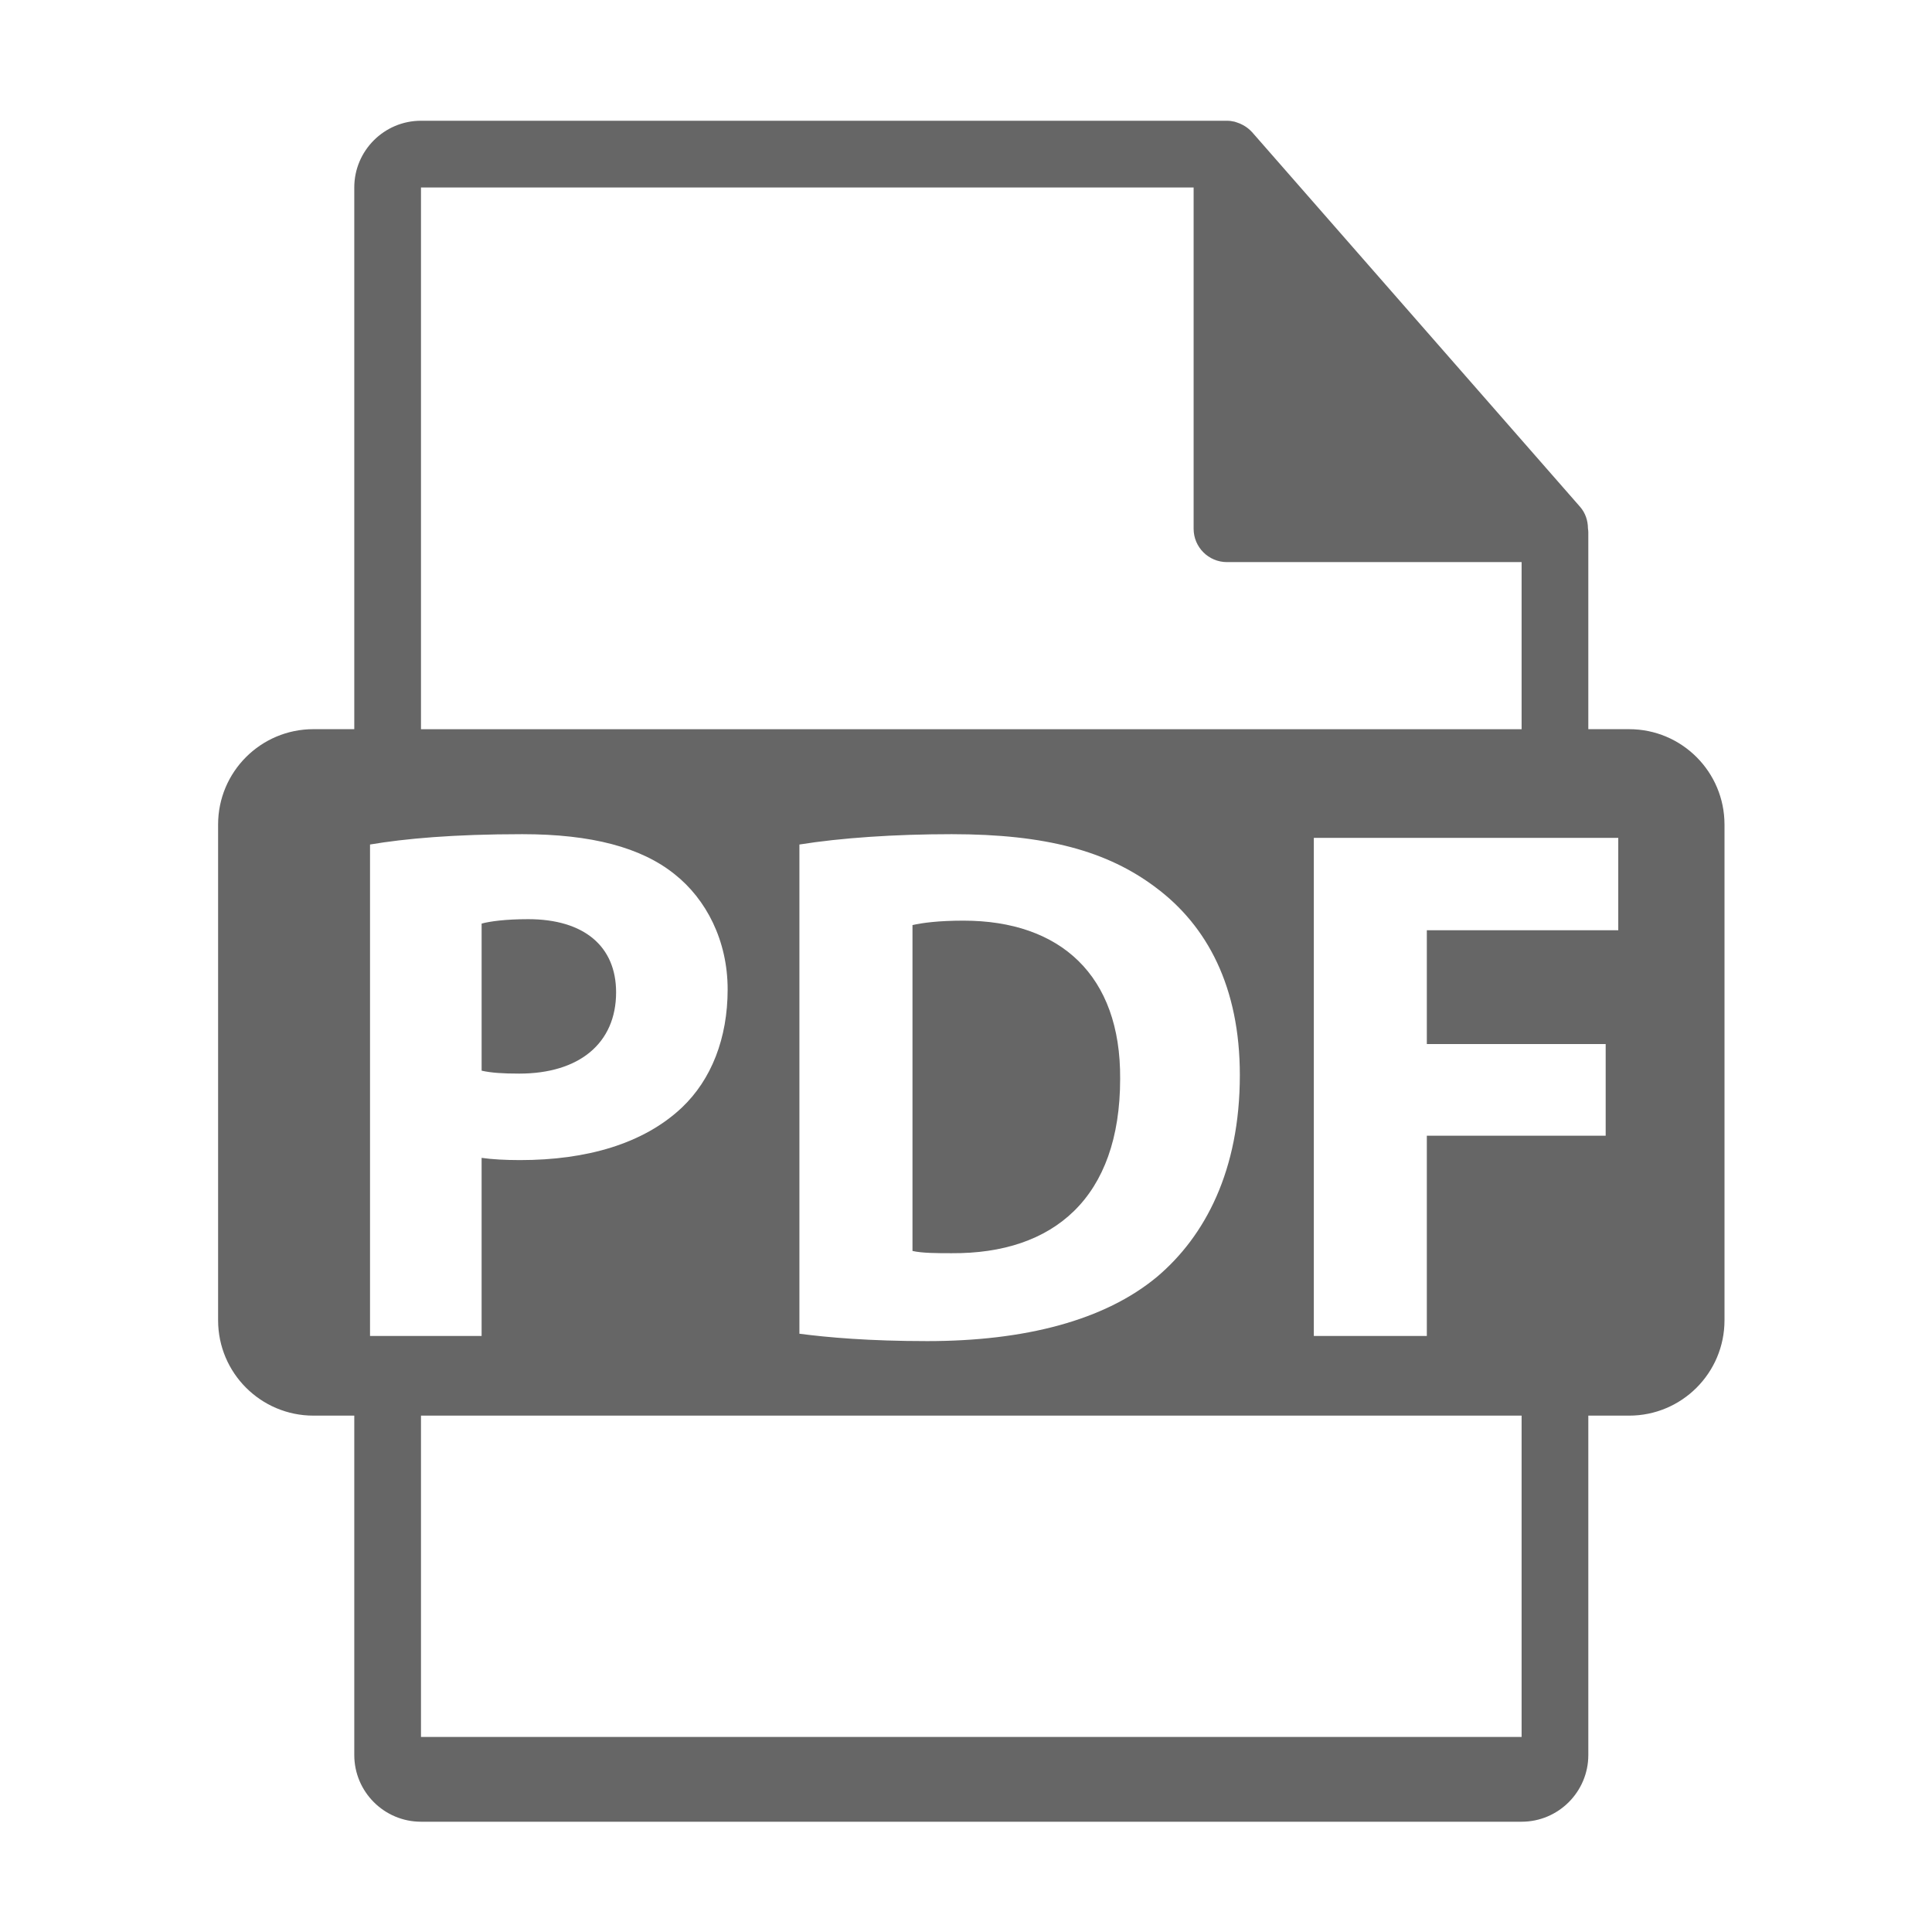
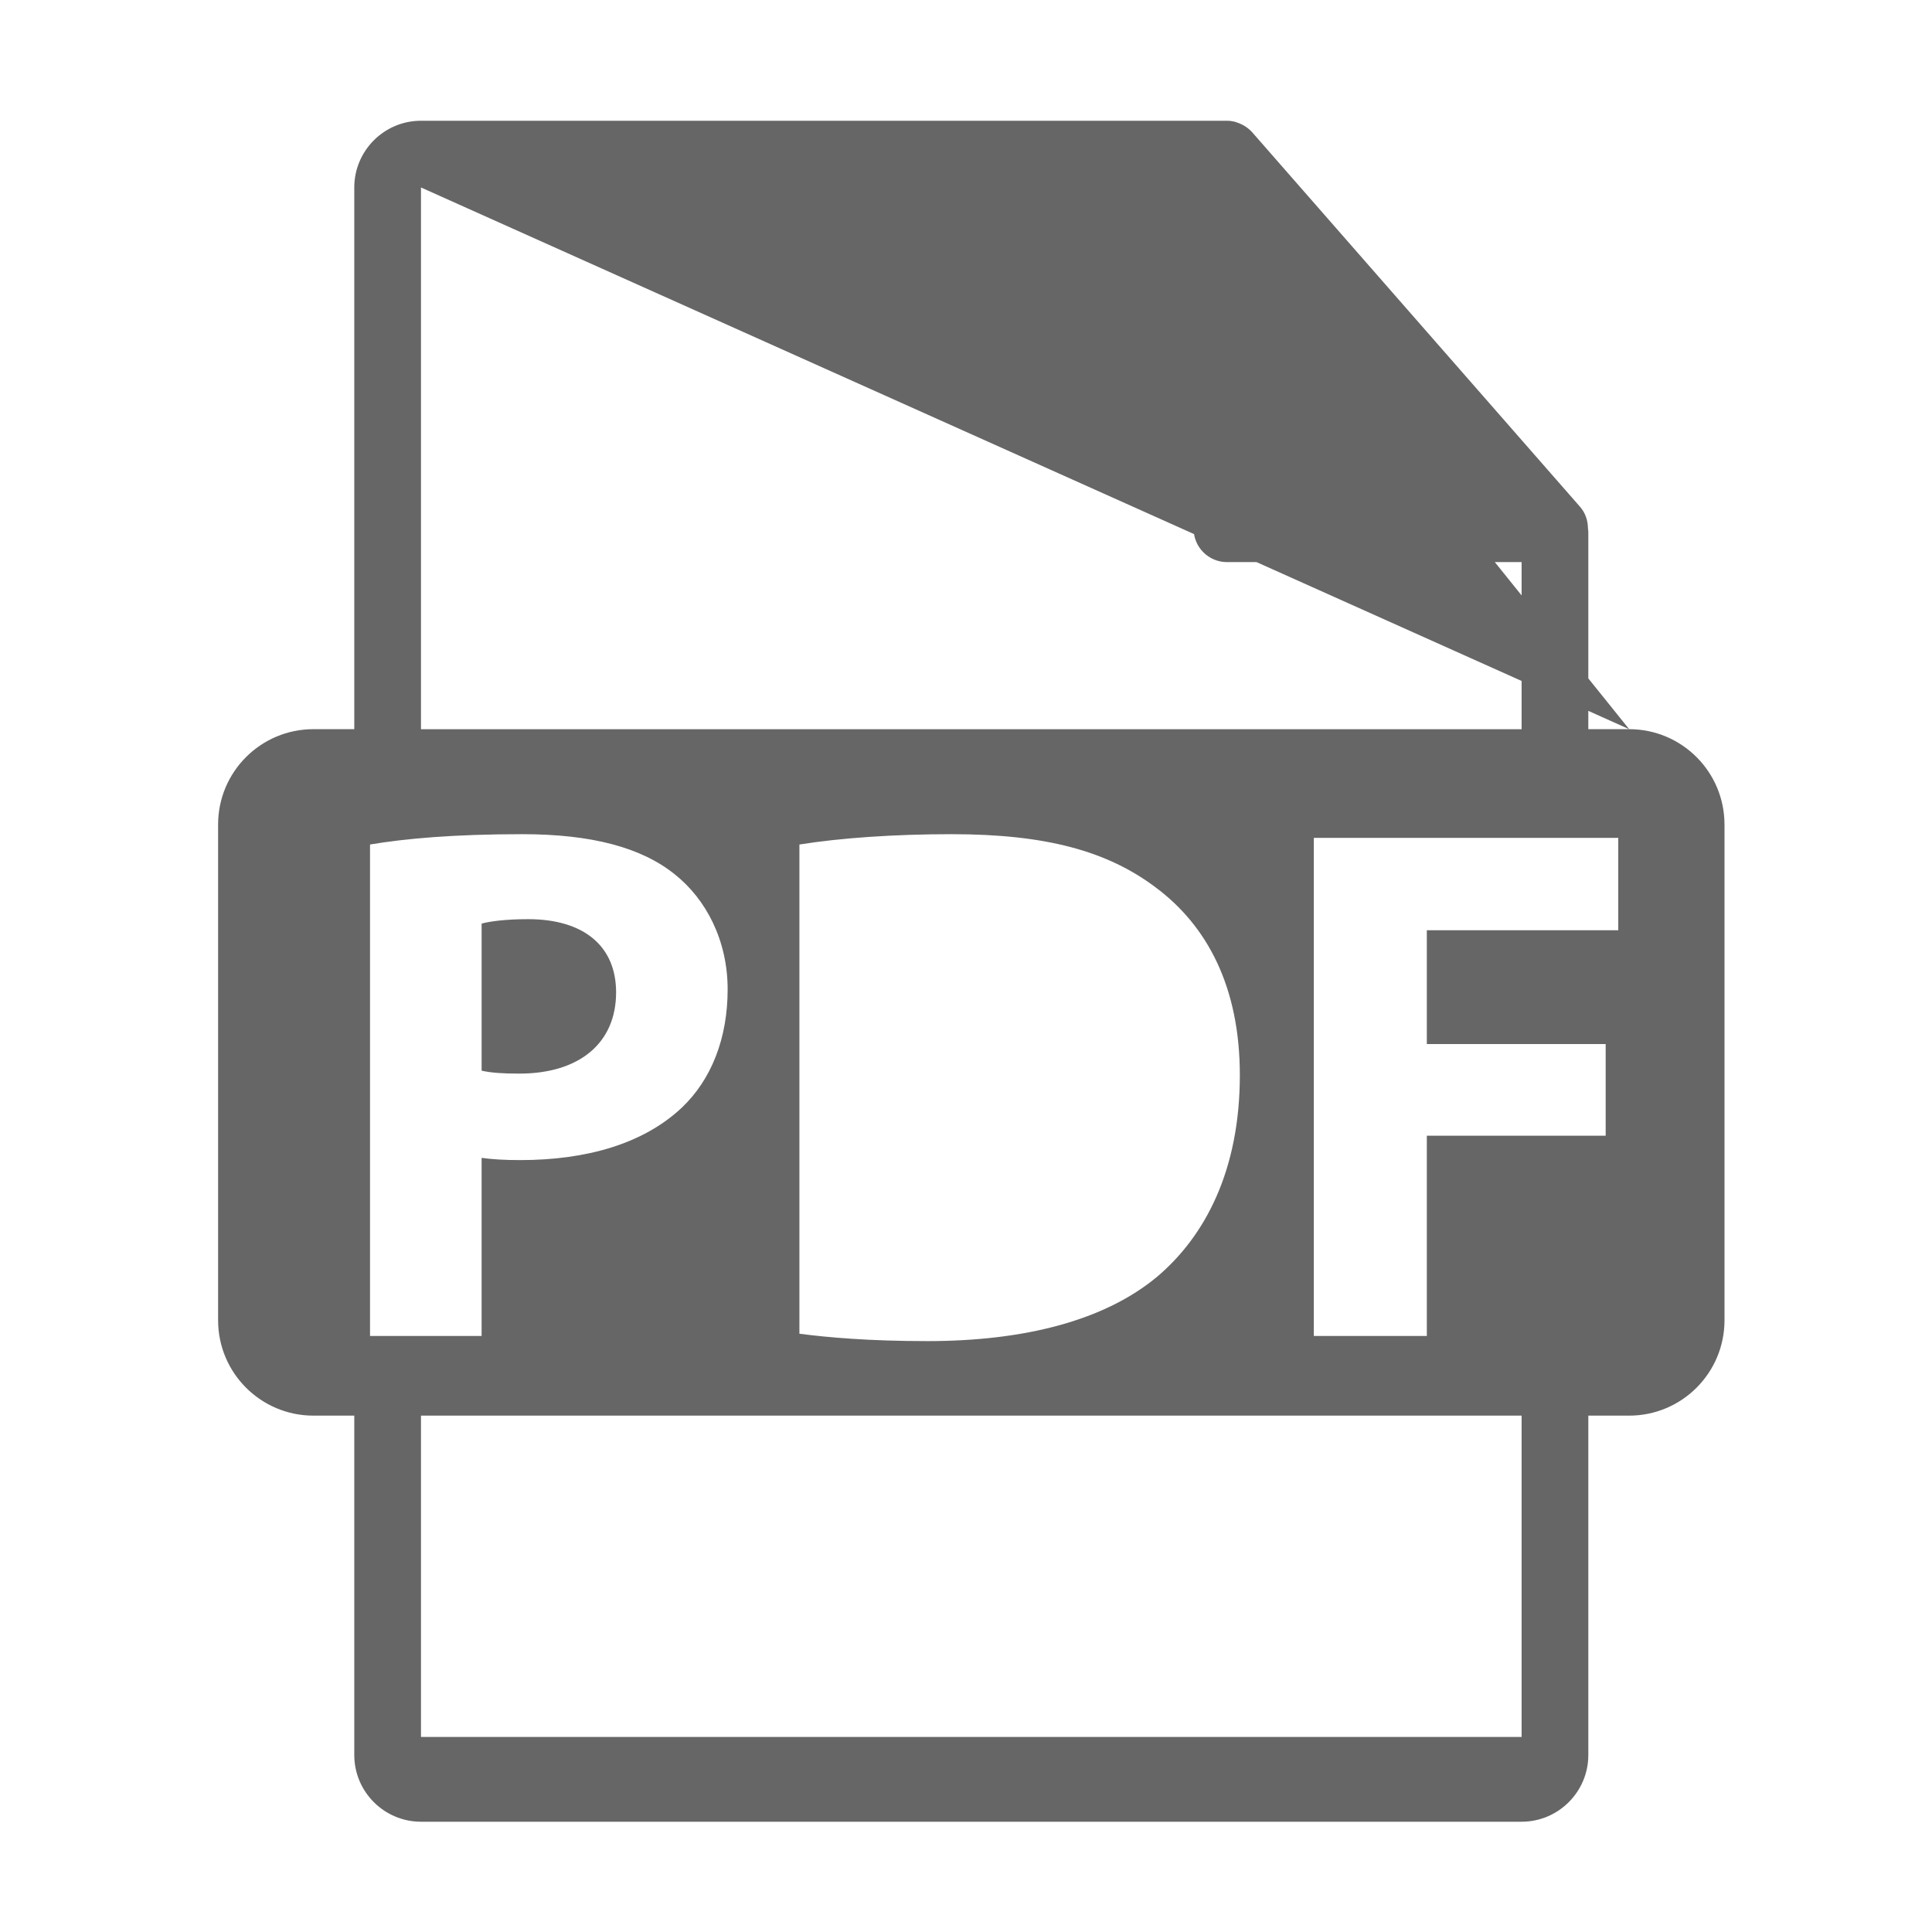
<svg xmlns="http://www.w3.org/2000/svg" viewBox="-3.603 -2 32 32">
  <g id="Capa_1" transform="translate(-1.602, -4.95910644104924E-07)" style="enable-background:new 0 0 550.801 550.801">
    <g transform="matrix(0.055, 0, 0, 0.055, 0, 0)">
      <g transform="matrix(0.93, 0, 0, 0.93, 0, 0)">
        <g>
          <path d="M160.381, 282.225C160.381, 267.393 150.082, 258.541 131.907, 258.541C124.493, 258.541 119.47, 259.256 116.836, 259.973L116.836, 307.6C119.95, 308.307 123.778, 308.549 129.028, 308.549C148.419, 308.549 160.381, 298.74 160.381, 282.225z" fill="#FF8800" style="fill:#666666" />
        </g>
      </g>
    </g>
  </g>
  <g id="Capa_1" transform="translate(-1.602, -4.57763672301326E-07)" style="enable-background:new 0 0 550.801 550.801">
    <g transform="matrix(0.055, 0, 0, 0.055, 0, 0)">
      <g transform="matrix(0.93, 0, 0, 0.93, 0, 0)">
        <g>
-           <path d="M272.875, 259.019C264.73, 259.019 259.478, 259.736 256.356, 260.454L256.356, 365.977C259.472, 366.706 264.498, 366.706 269.046, 366.706C302.063, 366.937 323.6, 348.76 323.6, 310.232C323.842, 276.719 304.215, 259.019 272.875, 259.019z" fill="#FF8800" style="fill:#666666" />
-         </g>
+           </g>
      </g>
    </g>
  </g>
  <g id="Capa_1" transform="translate(-1.602, 0)" style="enable-background:new 0 0 550.801 550.801">
    <g transform="matrix(0.055, 0, 0, 0.055, 0, 0)">
      <g transform="matrix(0.93, 0, 0, 0.93, 0, 0)">
        <g>
-           <path d="M488.426, 197.019L475.2, 197.019L475.2, 133.203C475.2, 132.805 475.137, 132.404 475.084, 132.001C475.063, 129.467 474.257, 126.978 472.522, 125.006L366.325, 3.694C366.293, 3.663 366.262, 3.652 366.24, 3.618C365.607, 2.911 364.869, 2.323 364.089, 1.814C363.858, 1.659 363.625, 1.529 363.383, 1.395C362.707, 1.026 361.99, 0.72 361.252, 0.499C361.052, 0.443 360.872, 0.361 360.672, 0.309C359.87, 0.119 359.037, 0 358.193, 0L97.2, 0C85.282, 0 75.6, 9.693 75.6, 21.601L75.6, 197.014L62.377, 197.014C45.328, 197.014 31.504, 210.832 31.504, 227.887L31.504, 388.432C31.504, 405.475 45.328, 419.302 62.377, 419.302L75.601, 419.302L75.601, 529.2C75.601, 541.107 85.283, 550.801 97.201, 550.801L453.601, 550.801C465.508, 550.801 475.201, 541.108 475.201, 529.2L475.201, 419.302L488.427, 419.302C505.471, 419.302 519.298, 405.475 519.298, 388.432L519.298, 227.892C519.297, 210.838 505.47, 197.019 488.426, 197.019zM97.2, 21.605L347.393, 21.605L347.393, 132.118C347.393, 138.085 352.234, 142.918 358.193, 142.918L453.6, 142.918L453.6, 197.026L97.2, 197.026L97.2, 21.605zM362.359, 309.023C362.359, 339.899 351.116, 361.188 335.539, 374.356C318.568, 388.473 292.719, 395.17 261.143, 395.17C242.243, 395.17 228.846, 393.973 219.742, 392.781L219.742, 234.365C233.141, 232.216 250.62, 231.019 269.046, 231.019C299.658, 231.019 319.524, 236.527 335.085, 248.245C351.828, 260.69 362.359, 280.547 362.359, 309.023zM80.7, 393.499L80.7, 234.365C91.941, 232.461 107.742, 231.019 129.996, 231.019C152.487, 231.019 168.523, 235.327 179.287, 243.947C189.579, 252.078 196.502, 265.481 196.502, 281.275C196.502, 297.074 191.252, 310.473 181.673, 319.56C169.231, 331.288 150.808, 336.556 129.266, 336.556C124.488, 336.556 120.166, 336.313 116.831, 335.833L116.831, 393.503L80.7, 393.503L80.7, 393.499zM453.601, 523.353L97.2, 523.353L97.2, 419.302L453.6, 419.302L453.6, 523.353zM484.898, 262.127L422.909, 262.127L422.909, 298.978L480.822, 298.978L480.822, 328.652L422.909, 328.652L422.909, 393.5L386.316, 393.5L386.316, 232.216L484.898, 232.216L484.898, 262.127z" fill="#FF8800" style="fill:#666666" />
+           <path d="M488.426, 197.019L475.2, 197.019L475.2, 133.203C475.2, 132.805 475.137, 132.404 475.084, 132.001C475.063, 129.467 474.257, 126.978 472.522, 125.006L366.325, 3.694C366.293, 3.663 366.262, 3.652 366.24, 3.618C365.607, 2.911 364.869, 2.323 364.089, 1.814C363.858, 1.659 363.625, 1.529 363.383, 1.395C362.707, 1.026 361.99, 0.72 361.252, 0.499C361.052, 0.443 360.872, 0.361 360.672, 0.309C359.87, 0.119 359.037, 0 358.193, 0L97.2, 0C85.282, 0 75.6, 9.693 75.6, 21.601L75.6, 197.014L62.377, 197.014C45.328, 197.014 31.504, 210.832 31.504, 227.887L31.504, 388.432C31.504, 405.475 45.328, 419.302 62.377, 419.302L75.601, 419.302L75.601, 529.2C75.601, 541.107 85.283, 550.801 97.201, 550.801L453.601, 550.801C465.508, 550.801 475.201, 541.108 475.201, 529.2L475.201, 419.302L488.427, 419.302C505.471, 419.302 519.298, 405.475 519.298, 388.432L519.298, 227.892C519.297, 210.838 505.47, 197.019 488.426, 197.019zL347.393, 21.605L347.393, 132.118C347.393, 138.085 352.234, 142.918 358.193, 142.918L453.6, 142.918L453.6, 197.026L97.2, 197.026L97.2, 21.605zM362.359, 309.023C362.359, 339.899 351.116, 361.188 335.539, 374.356C318.568, 388.473 292.719, 395.17 261.143, 395.17C242.243, 395.17 228.846, 393.973 219.742, 392.781L219.742, 234.365C233.141, 232.216 250.62, 231.019 269.046, 231.019C299.658, 231.019 319.524, 236.527 335.085, 248.245C351.828, 260.69 362.359, 280.547 362.359, 309.023zM80.7, 393.499L80.7, 234.365C91.941, 232.461 107.742, 231.019 129.996, 231.019C152.487, 231.019 168.523, 235.327 179.287, 243.947C189.579, 252.078 196.502, 265.481 196.502, 281.275C196.502, 297.074 191.252, 310.473 181.673, 319.56C169.231, 331.288 150.808, 336.556 129.266, 336.556C124.488, 336.556 120.166, 336.313 116.831, 335.833L116.831, 393.503L80.7, 393.503L80.7, 393.499zM453.601, 523.353L97.2, 523.353L97.2, 419.302L453.6, 419.302L453.6, 523.353zM484.898, 262.127L422.909, 262.127L422.909, 298.978L480.822, 298.978L480.822, 328.652L422.909, 328.652L422.909, 393.5L386.316, 393.5L386.316, 232.216L484.898, 232.216L484.898, 262.127z" fill="#FF8800" style="fill:#666666" />
        </g>
      </g>
    </g>
  </g>
</svg>